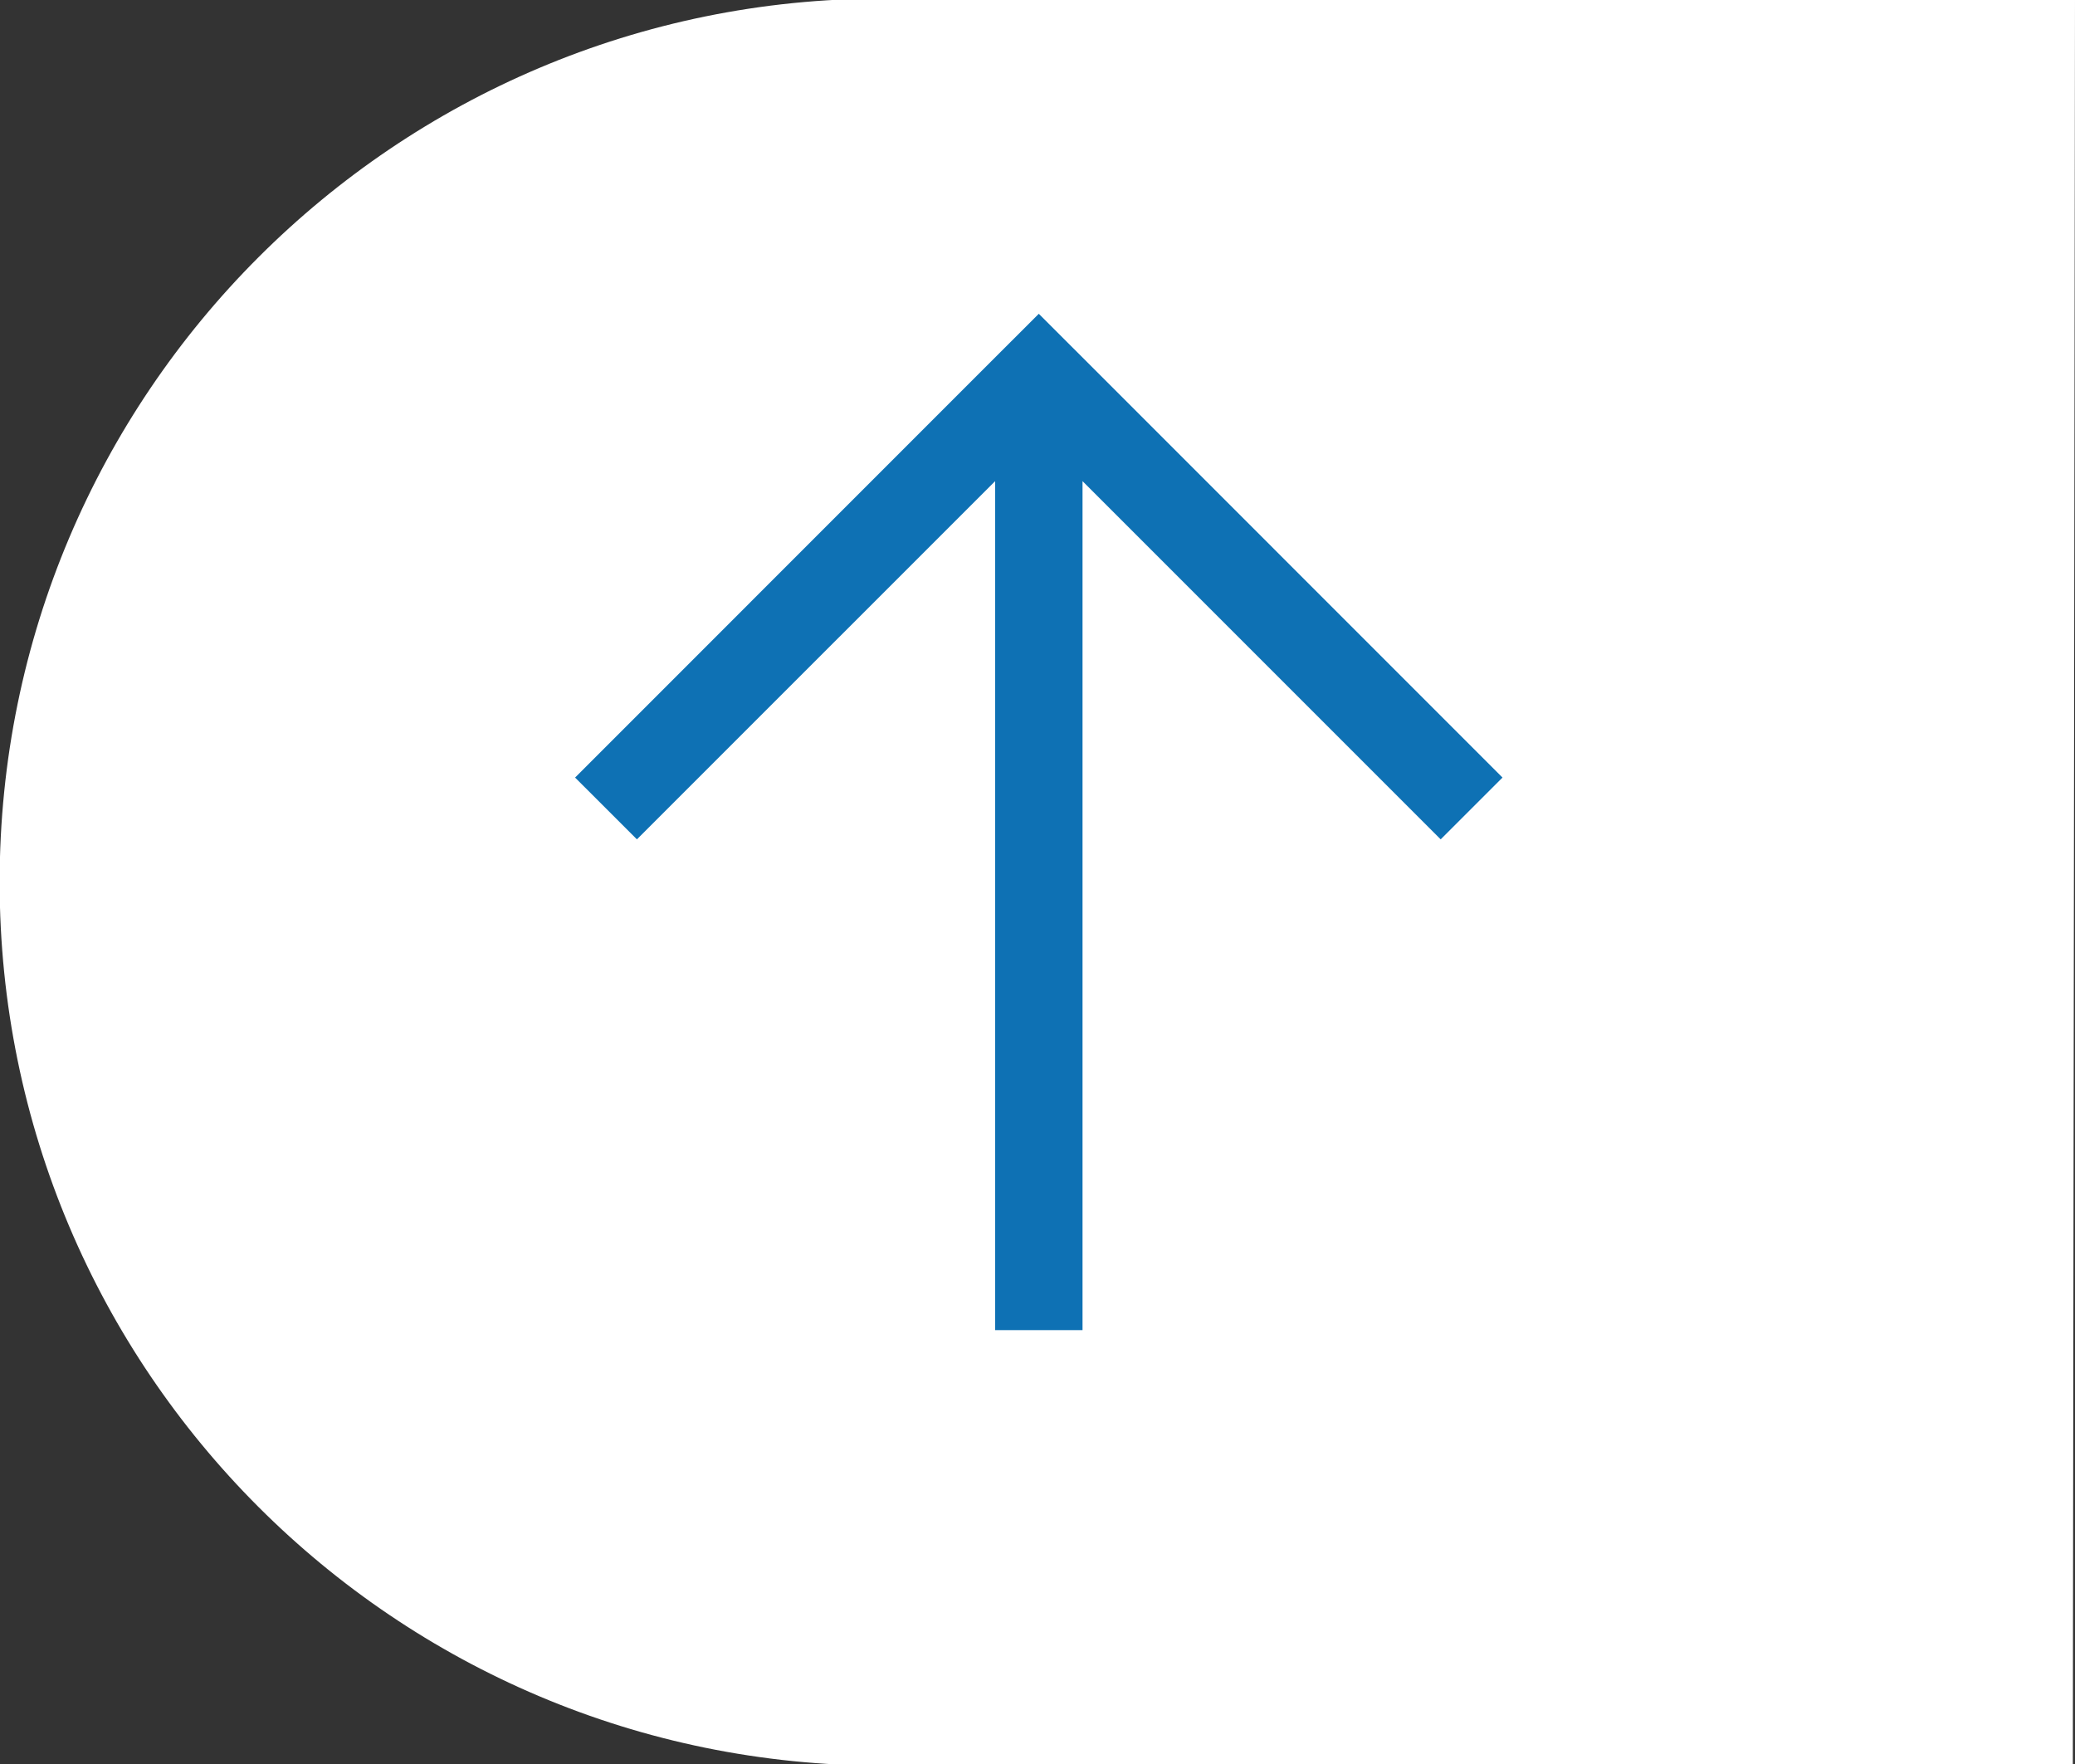
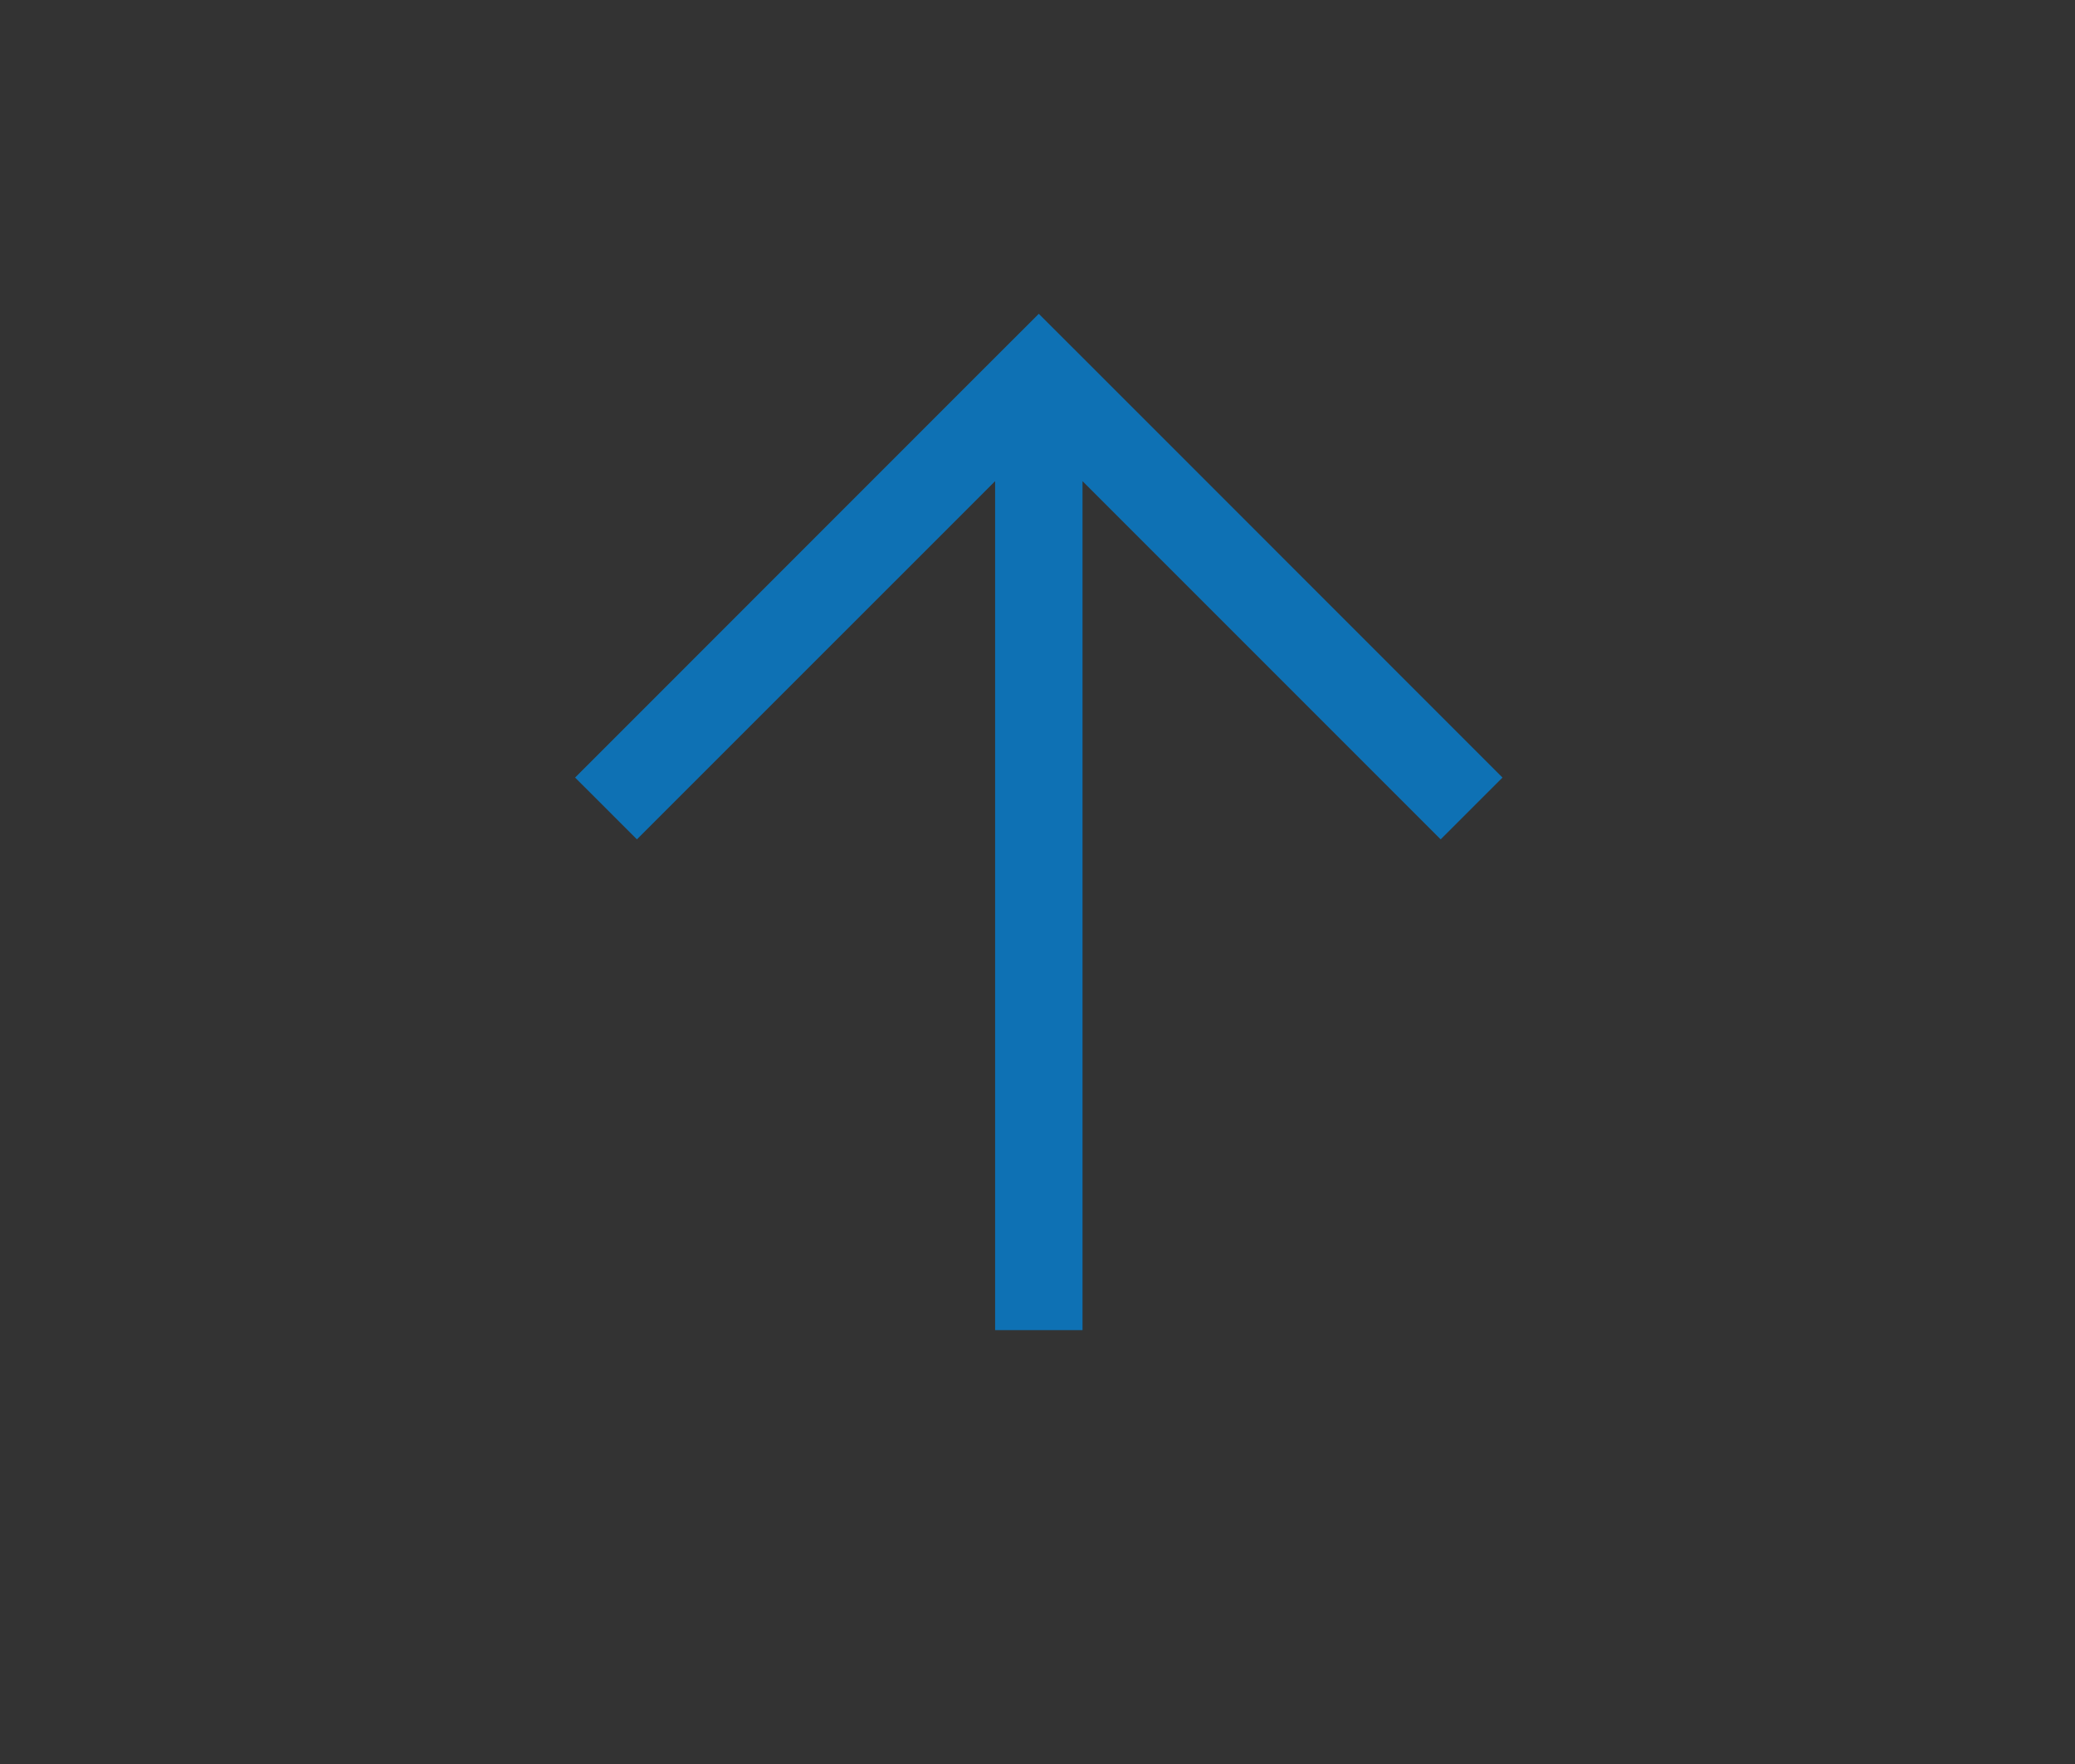
<svg xmlns="http://www.w3.org/2000/svg" version="1.1" id="Capa_1" x="0px" y="0px" width="40px" height="34px" viewBox="0 0 40 34" enable-background="new 0 0 40 34" xml:space="preserve">
  <rect x="0" y="0" width="40" height="34" fill="#333333" stroke="none" />
  <g>
-     <path fill="#FFFFFF" d="M40-0.034H17.731c-0.223-0.009-0.482,0.006-0.707,0.006c-9.407,0-17.031,7.625-17.031,17.03   s7.624,17.03,17.031,17.03c0.218,0,0.431,0.01,0.646,0.002h22.288L40-0.034z" />
    <polygon fill="#0E71B4" points="28.964,14.987 21.217,7.239 20.025,6.048 18.833,7.239 11.086,14.987 12.278,16.178 19.183,9.274    19.183,25.637 20.868,25.637 20.868,9.274 27.772,16.178  " />
  </g>
</svg>